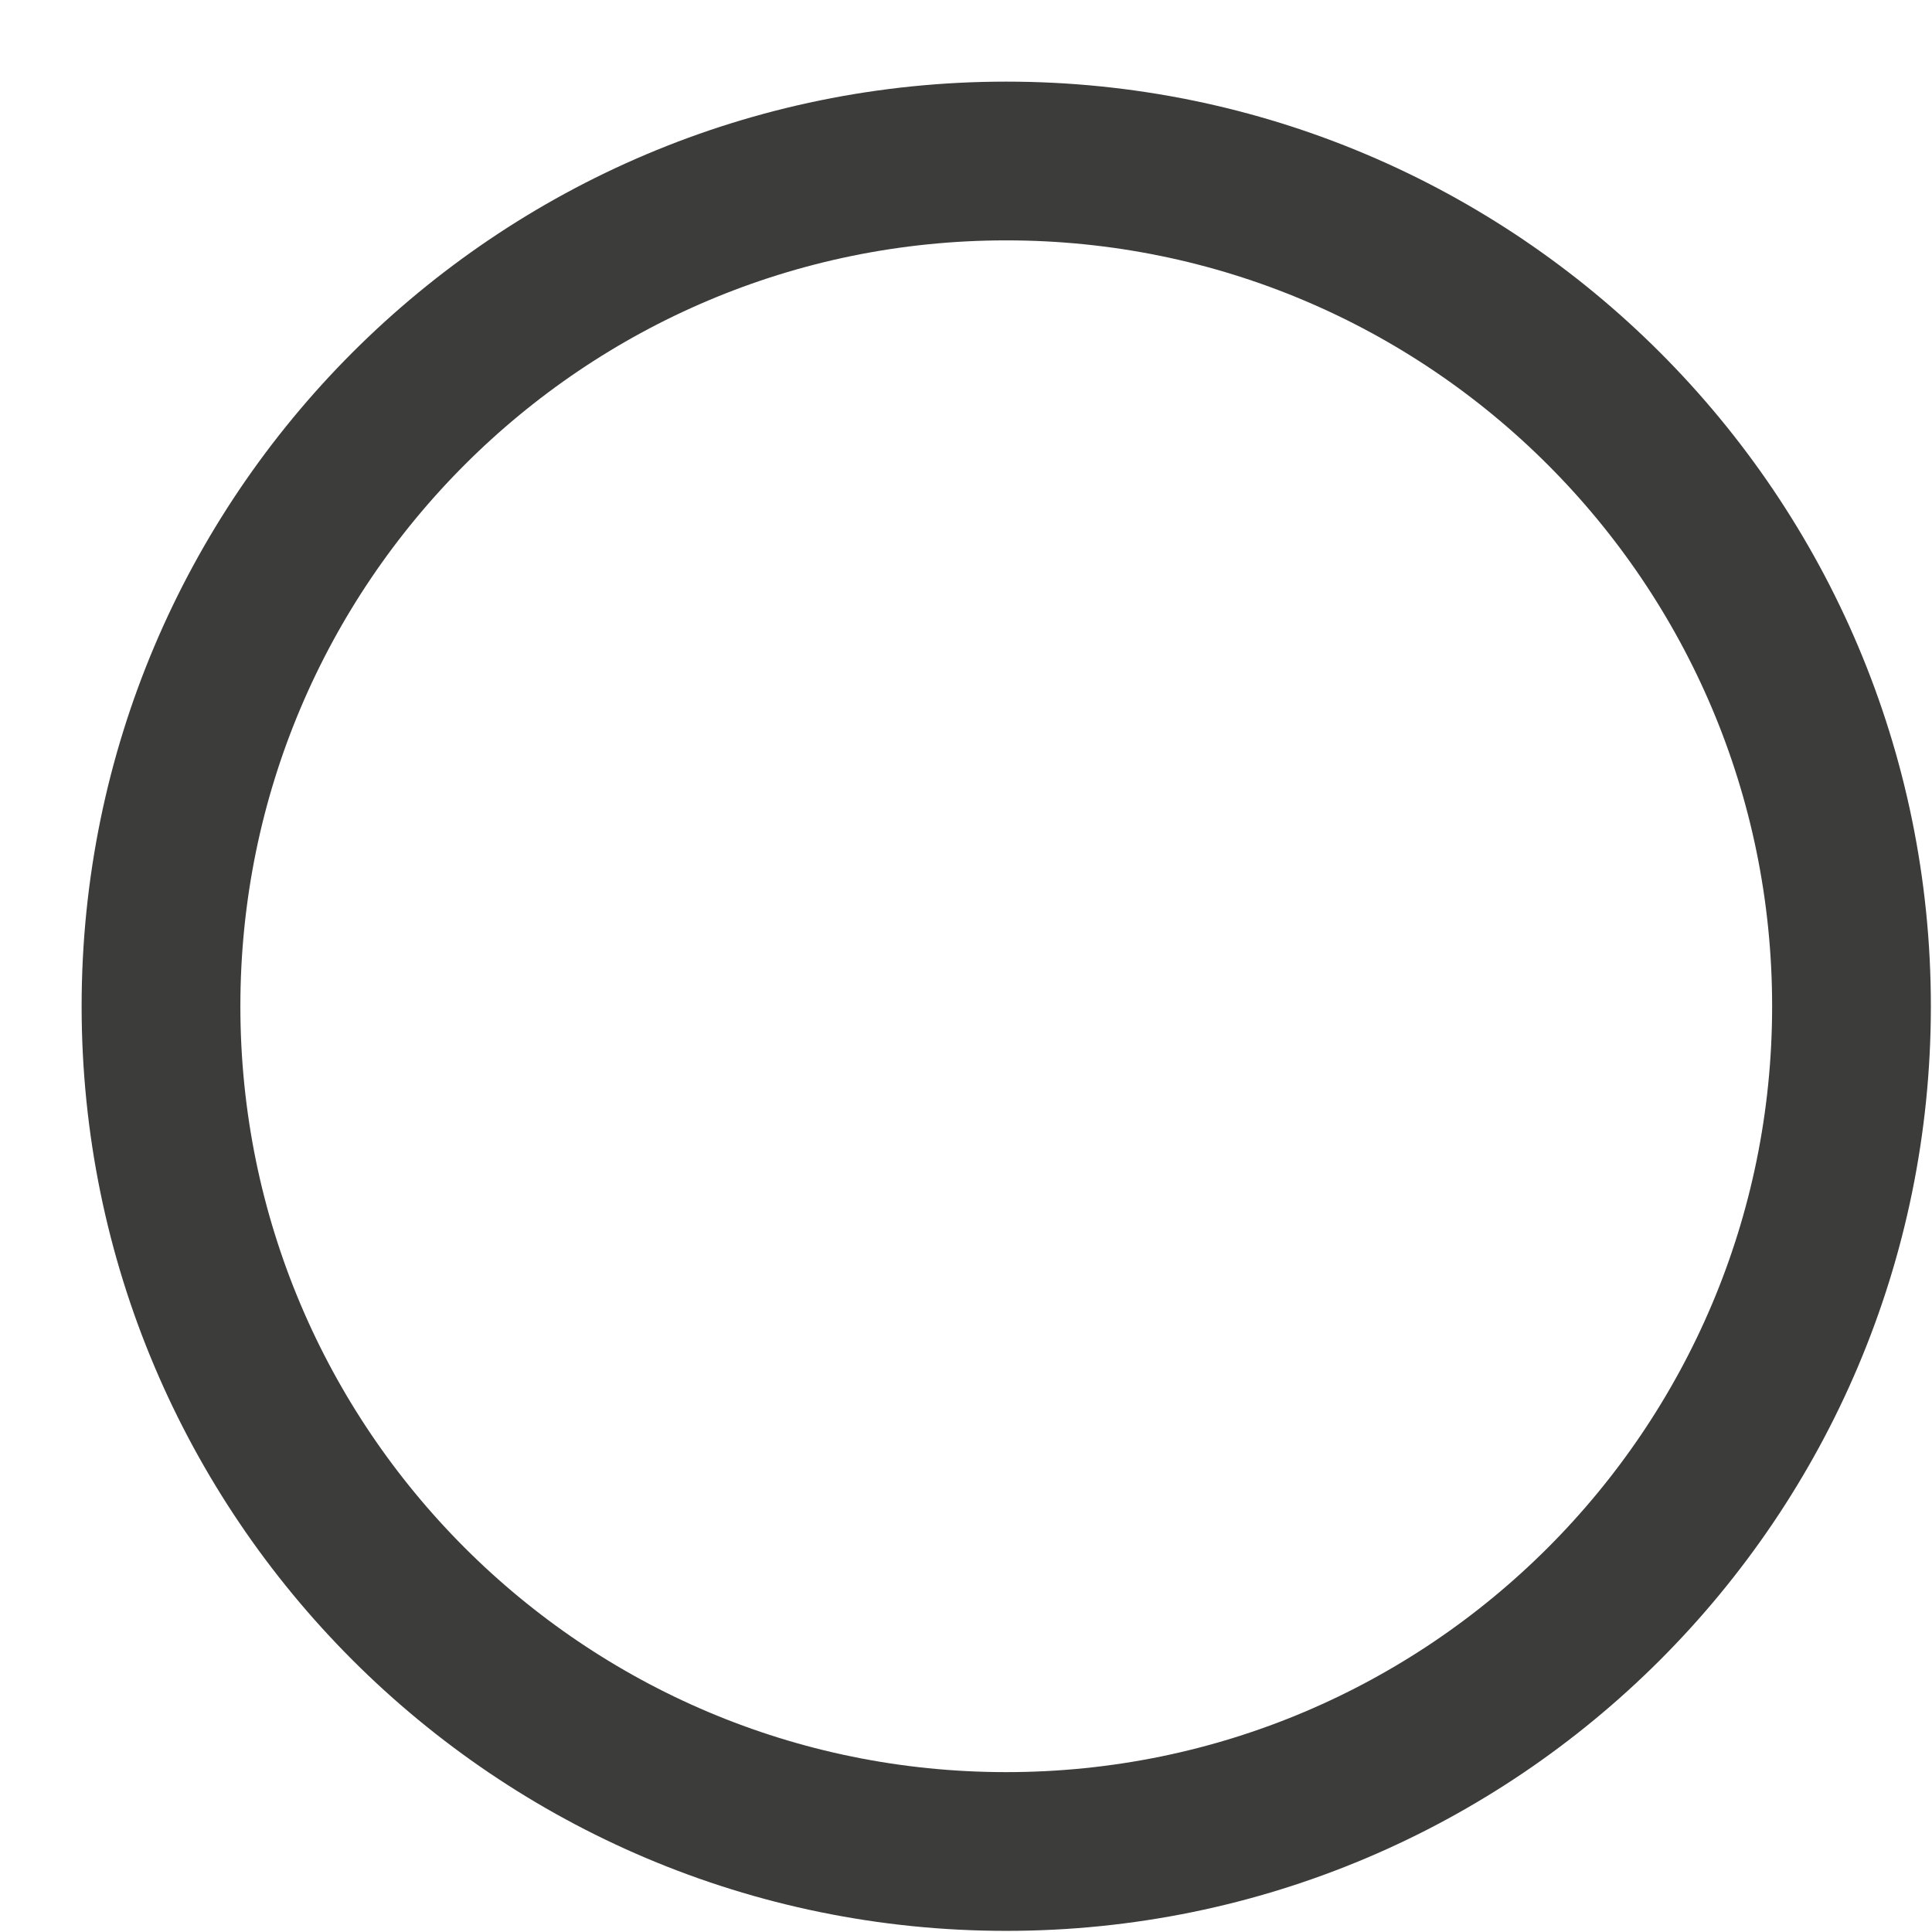
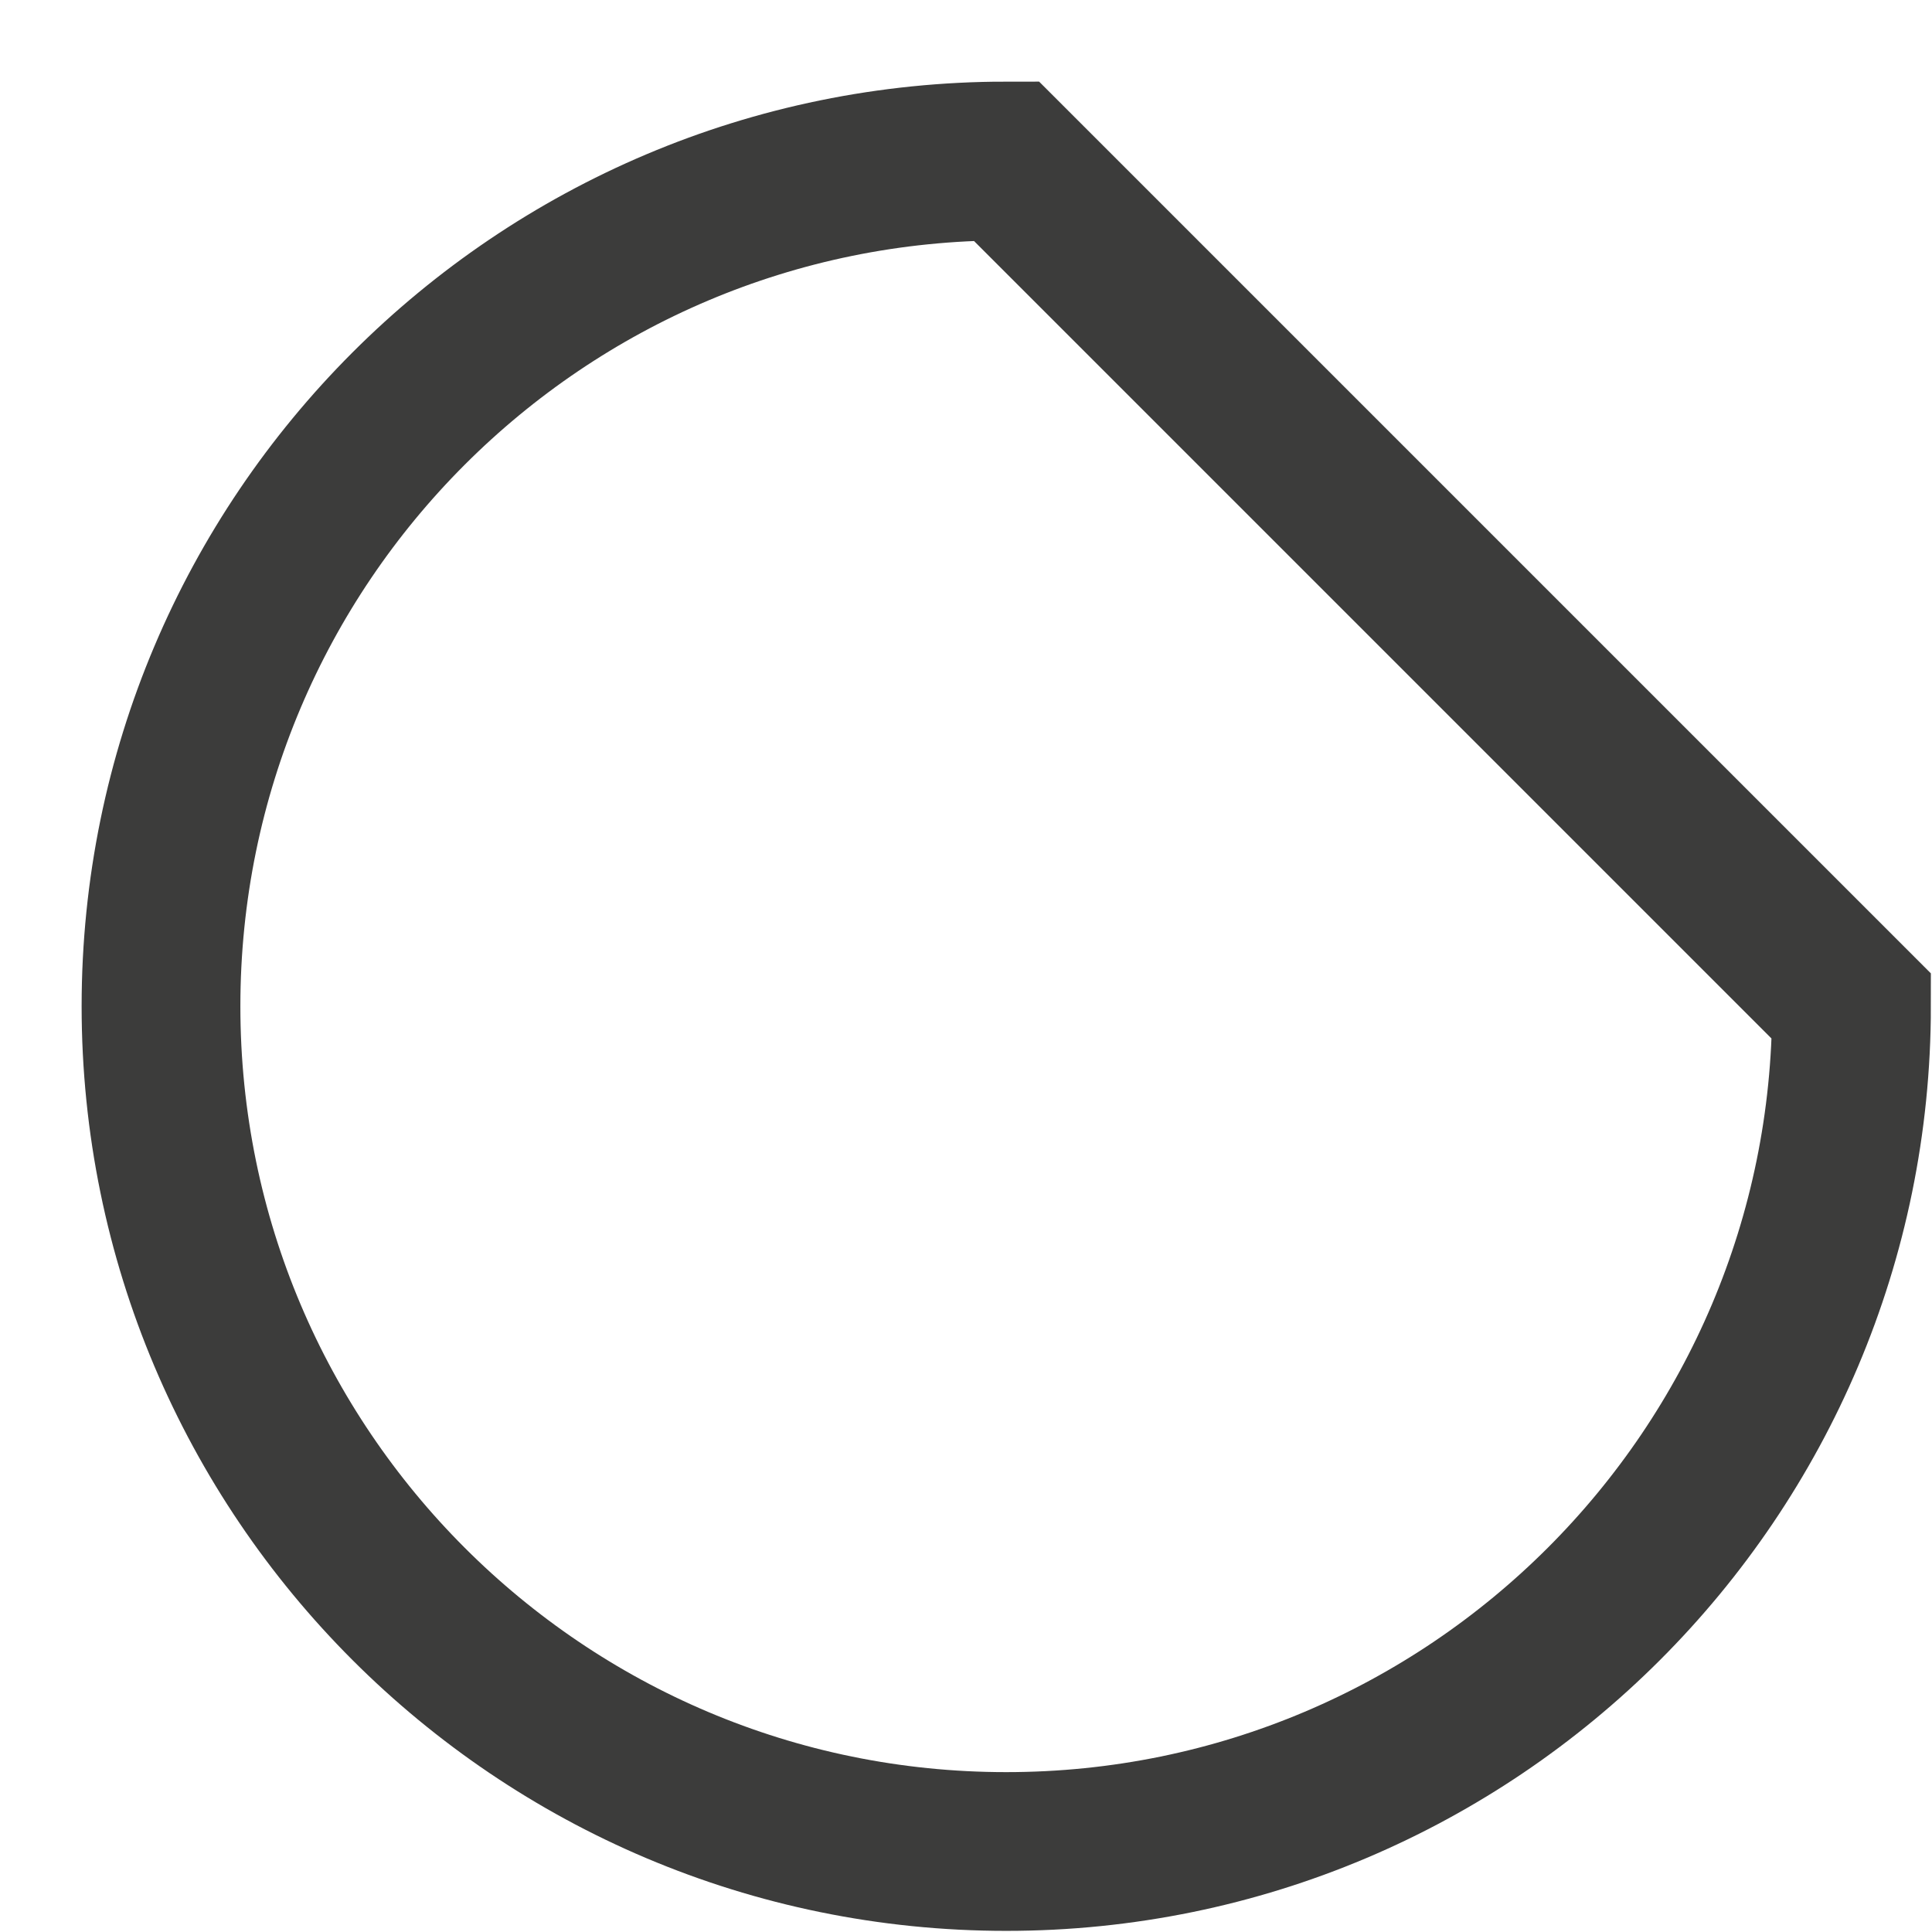
<svg xmlns="http://www.w3.org/2000/svg" fill="none" height="100%" overflow="visible" preserveAspectRatio="none" style="display: block;" viewBox="0 0 12 12" width="100%">
-   <path d="M11.5 6.25C11.5 9.149 9.149 11.5 6.25 11.5C3.351 11.5 1 9.149 1 6.25C1 3.351 3.351 1 6.25 1C9.149 1 11.5 3.351 11.5 6.25Z" id="Vector" stroke="#3C3C3B" stroke-width="0.986" />
+   <path d="M11.5 6.25C11.5 9.149 9.149 11.5 6.25 11.5C3.351 11.5 1 9.149 1 6.25C1 3.351 3.351 1 6.25 1Z" id="Vector" stroke="#3C3C3B" stroke-width="0.986" />
</svg>